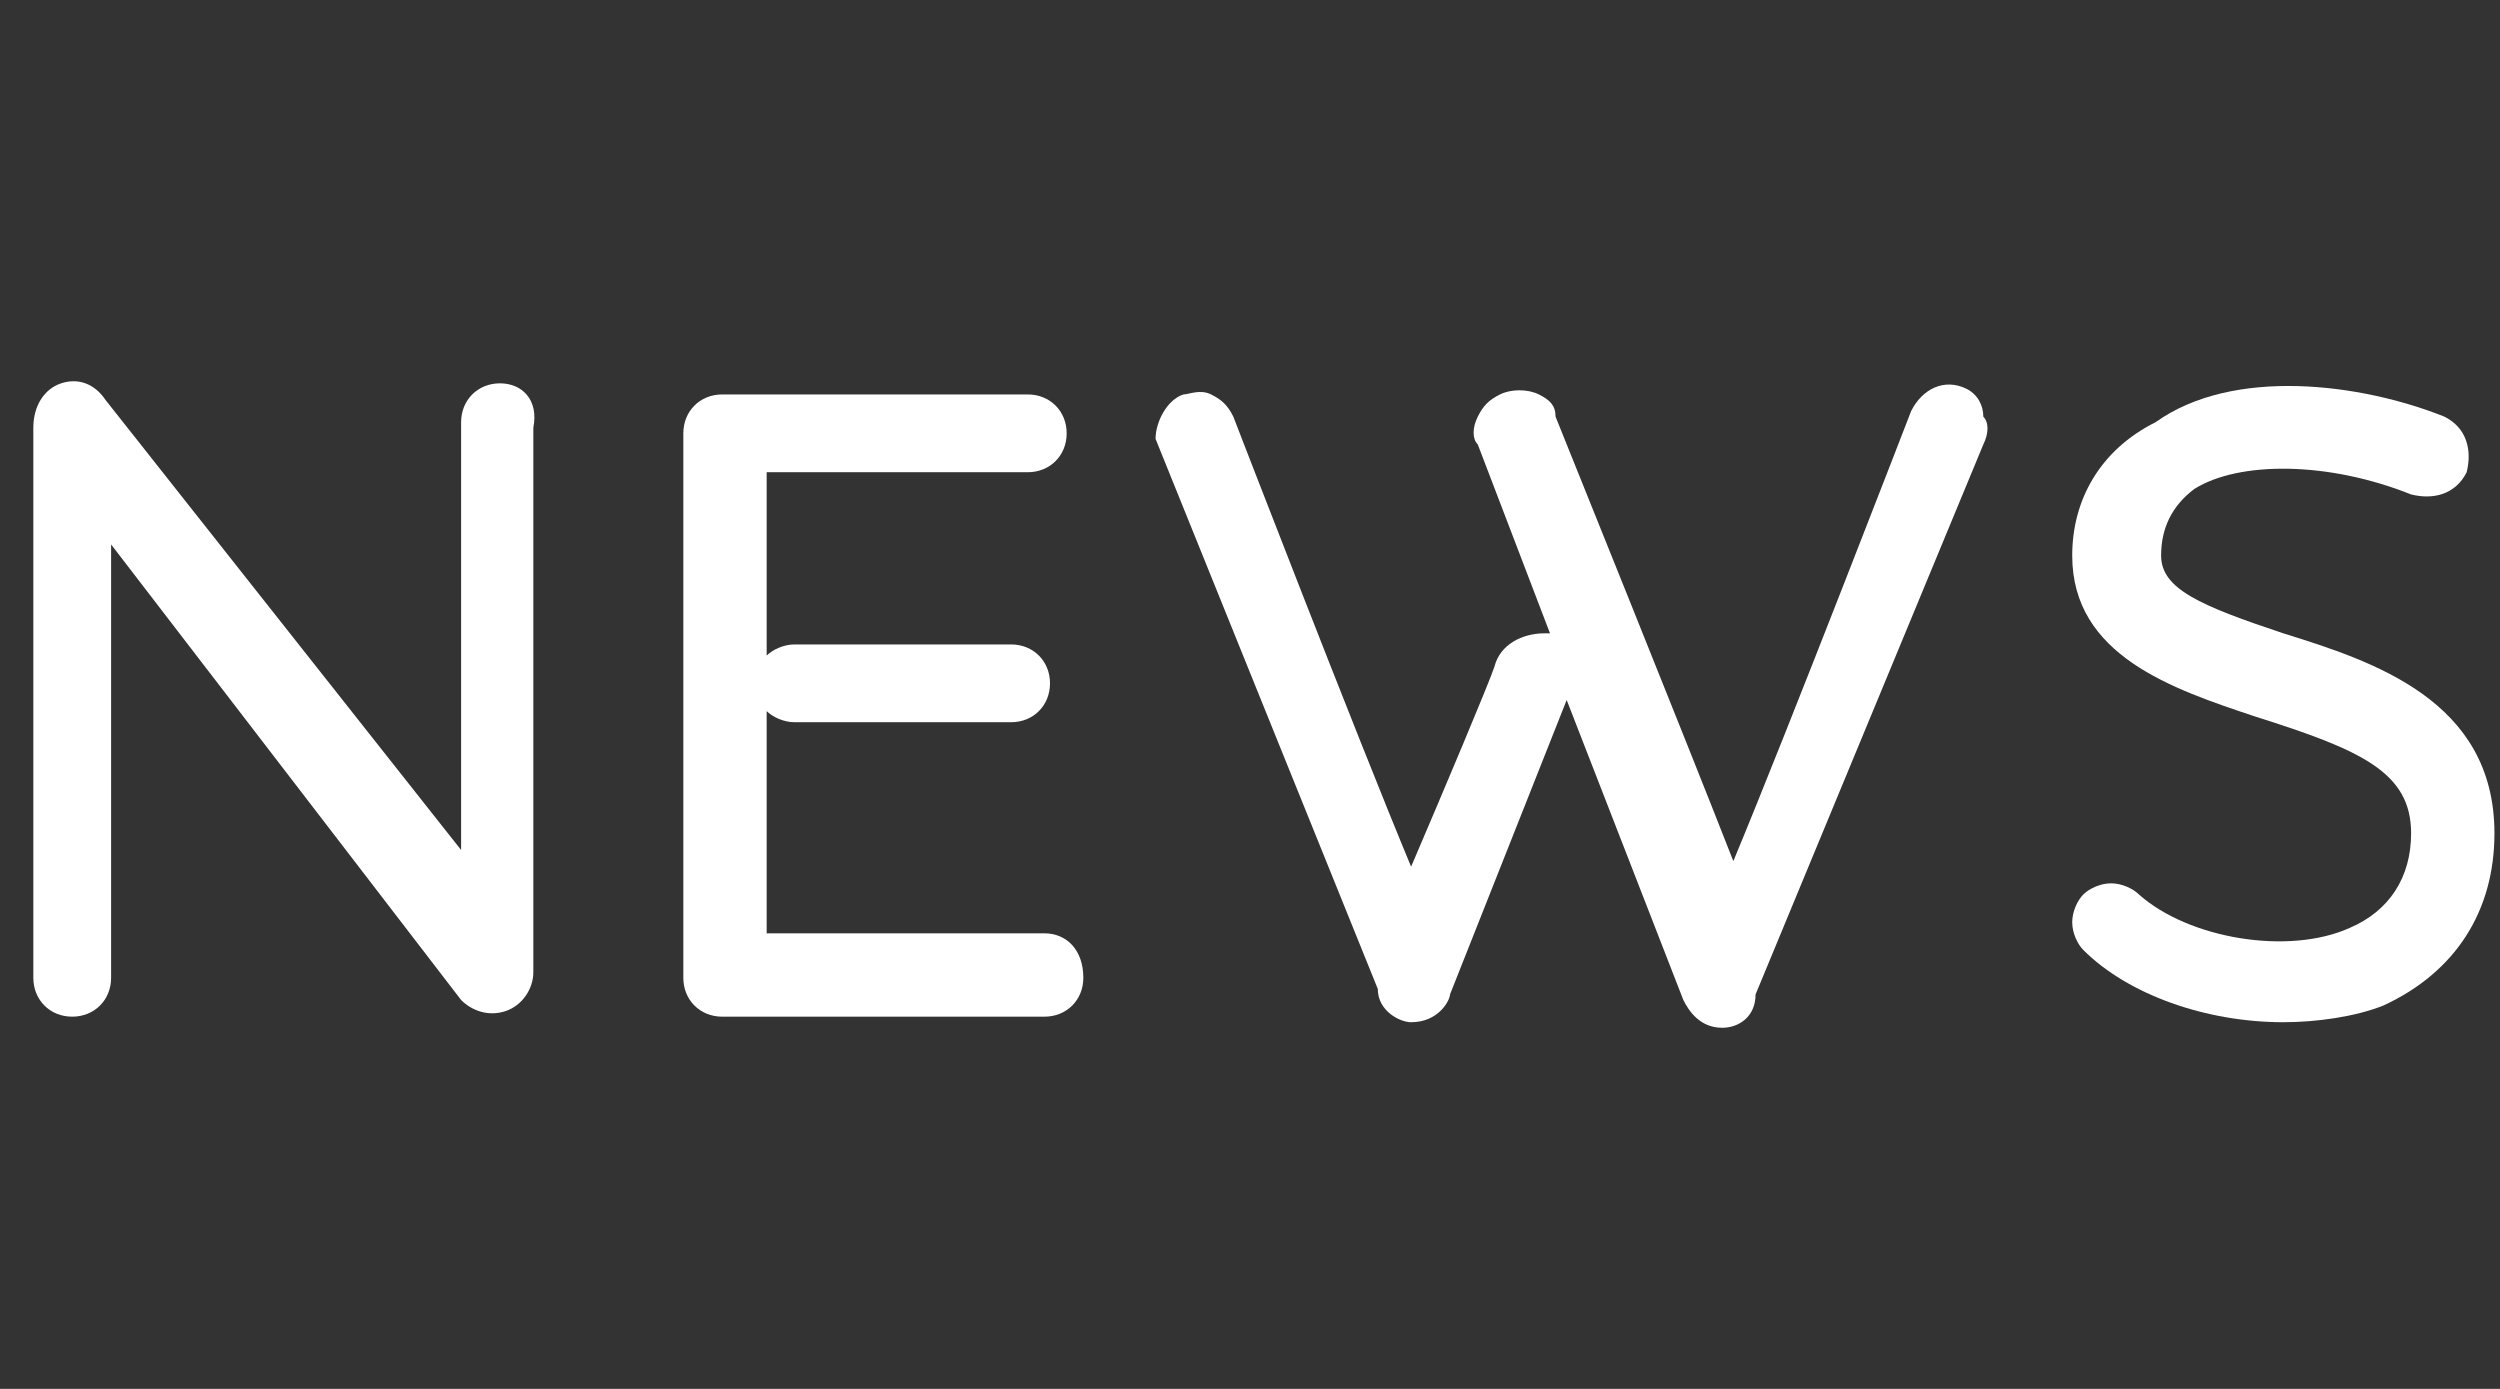
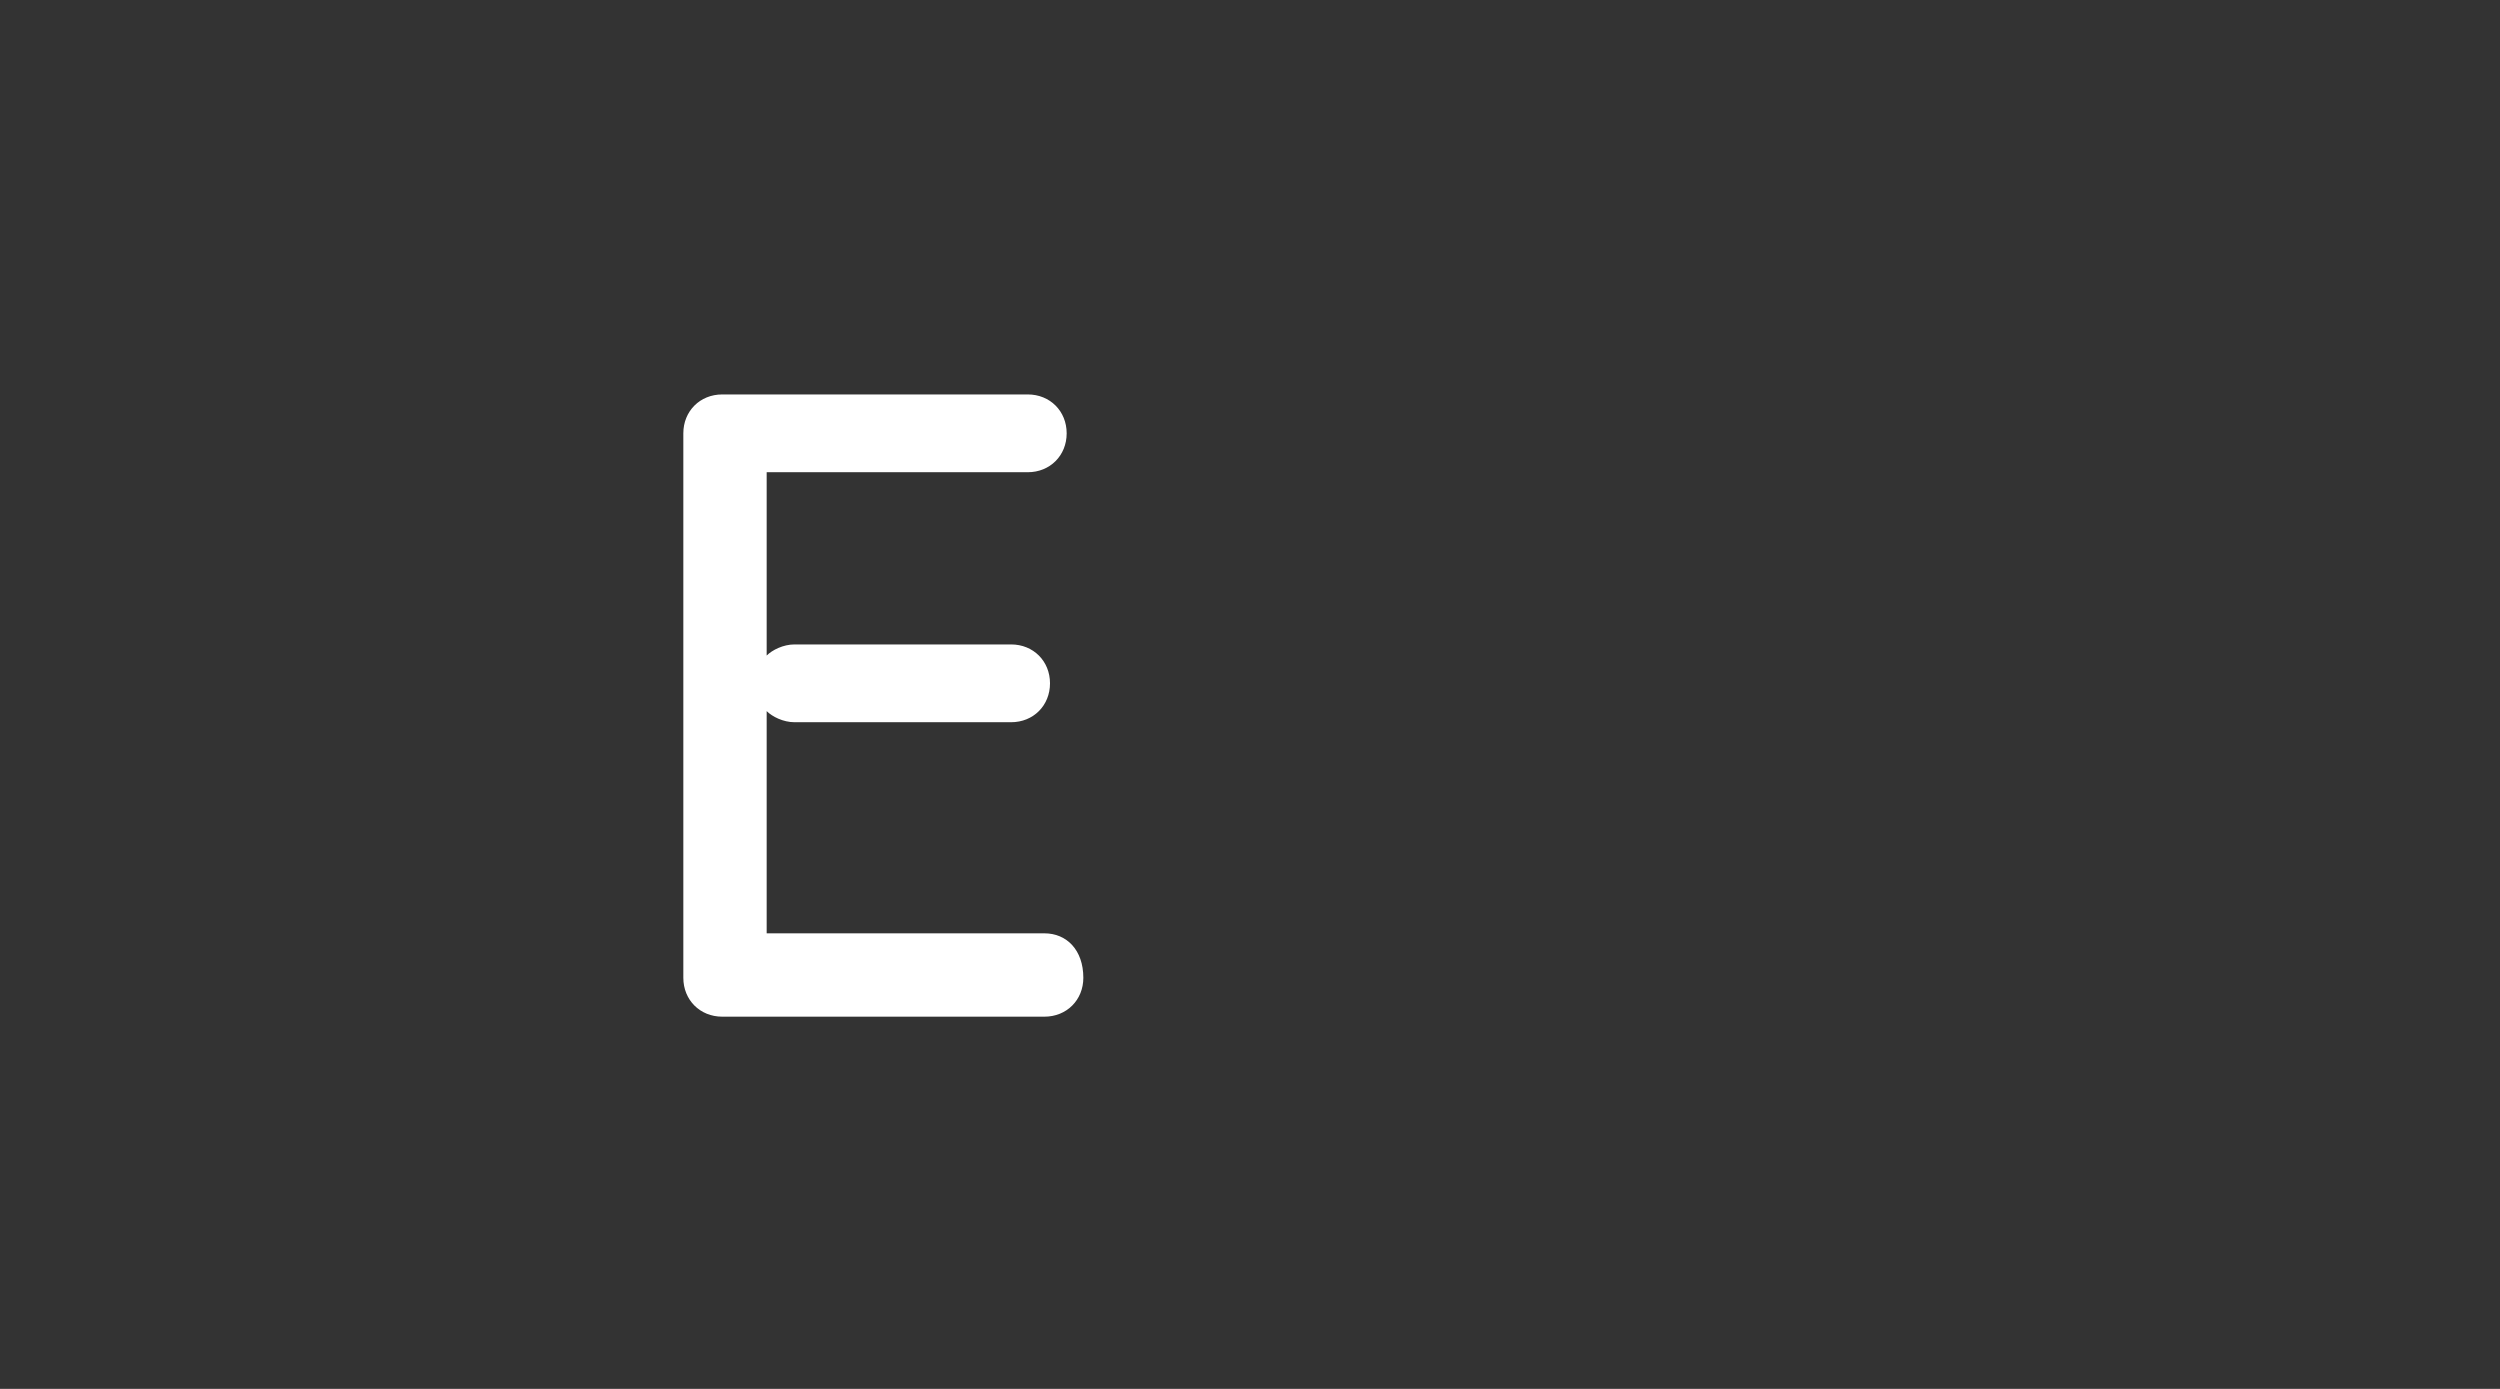
<svg xmlns="http://www.w3.org/2000/svg" version="1.1" id="レイヤー_1" x="0px" y="0px" viewBox="0 0 45 25" style="enable-background:new 0 0 45 25;" xml:space="preserve">
  <rect x="0" y="0" width="45" height="25" fill="#333333" stroke="none" />
  <style type="text/css">
	.st0{fill:#FFFFFF;}
	.st1{fill:none;}
</style>
  <g>
-     <path class="st0" d="M9,6.9c-0.4,0-0.7,0.3-0.7,0.7v7.7L1.9,7.2C1.7,6.9,1.4,6.8,1.1,6.9S0.6,7.3,0.6,7.7v9.9   c0,0.4,0.3,0.7,0.7,0.7S2,18,2,17.6V9.8L8.3,18c0.2,0.2,0.5,0.3,0.8,0.2c0.3-0.1,0.5-0.4,0.5-0.7V7.7C9.7,7.2,9.4,6.9,9,6.9z" />
    <path class="st0" d="M18.8,16.8h-5v-4c0.1,0.1,0.3,0.2,0.5,0.2h3.9c0.4,0,0.7-0.3,0.7-0.7s-0.3-0.7-0.7-0.7h-3.9   c-0.2,0-0.4,0.1-0.5,0.2V8.5h4.7c0.4,0,0.7-0.3,0.7-0.7c0-0.4-0.3-0.7-0.7-0.7H13c-0.4,0-0.7,0.3-0.7,0.7v9.8   c0,0.4,0.3,0.7,0.7,0.7h5.8c0.4,0,0.7-0.3,0.7-0.7C19.5,17.1,19.2,16.8,18.8,16.8z" />
-     <path class="st0" d="M35.4,7c-0.4-0.2-0.8,0-1,0.4c0,0-2.2,5.7-3.2,8.1c-0.9-2.3-3-7.5-3.2-8c0-0.2-0.1-0.3-0.3-0.4   C27.5,7,27.2,7,27,7.1s-0.3,0.2-0.4,0.4c-0.1,0.2-0.1,0.4,0,0.5l1.3,3.4h-0.1c-0.4,0-0.8,0.2-0.9,0.6c-0.1,0.3-0.9,2.2-1.5,3.6   c-1-2.4-3.2-8.1-3.2-8.1c-0.1-0.2-0.2-0.3-0.4-0.4c-0.2-0.1-0.4,0-0.5,0c-0.3,0.1-0.5,0.5-0.5,0.8l4,9.9c0,0.4,0.4,0.6,0.6,0.6   c0.5,0,0.7-0.4,0.7-0.5l2.1-5.3l0,0l2.1,5.4c0.1,0.2,0.3,0.5,0.7,0.5c0.3,0,0.6-0.2,0.6-0.6L35.7,8c0.1-0.2,0.1-0.4,0-0.5   C35.7,7.3,35.6,7.1,35.4,7z" />
-     <path class="st0" d="M41.1,11.4c-1.5-0.5-2.2-0.8-2.2-1.4c0-0.5,0.2-0.9,0.6-1.2c0.8-0.5,2.4-0.5,3.9,0.1c0.4,0.1,0.8,0,1-0.4   c0.1-0.4,0-0.8-0.4-1c-1.5-0.6-3.8-0.9-5.2,0.1c-1,0.5-1.5,1.4-1.5,2.4c0,1.8,1.8,2.4,3.3,2.9c1.9,0.6,2.8,1,2.8,2.1   c0,0.8-0.4,1.4-1.1,1.7c-1.1,0.5-2.9,0.2-3.8-0.6c-0.1-0.1-0.3-0.2-0.5-0.2s-0.4,0.1-0.5,0.2s-0.2,0.3-0.2,0.5s0.1,0.4,0.2,0.5   c0.8,0.8,2.2,1.3,3.6,1.3c0.6,0,1.3-0.1,1.8-0.3c1.3-0.6,2-1.7,2-3.1C44.9,12.6,42.7,11.9,41.1,11.4z" />
  </g>
-   <rect class="st1" width="45" height="25" />
</svg>